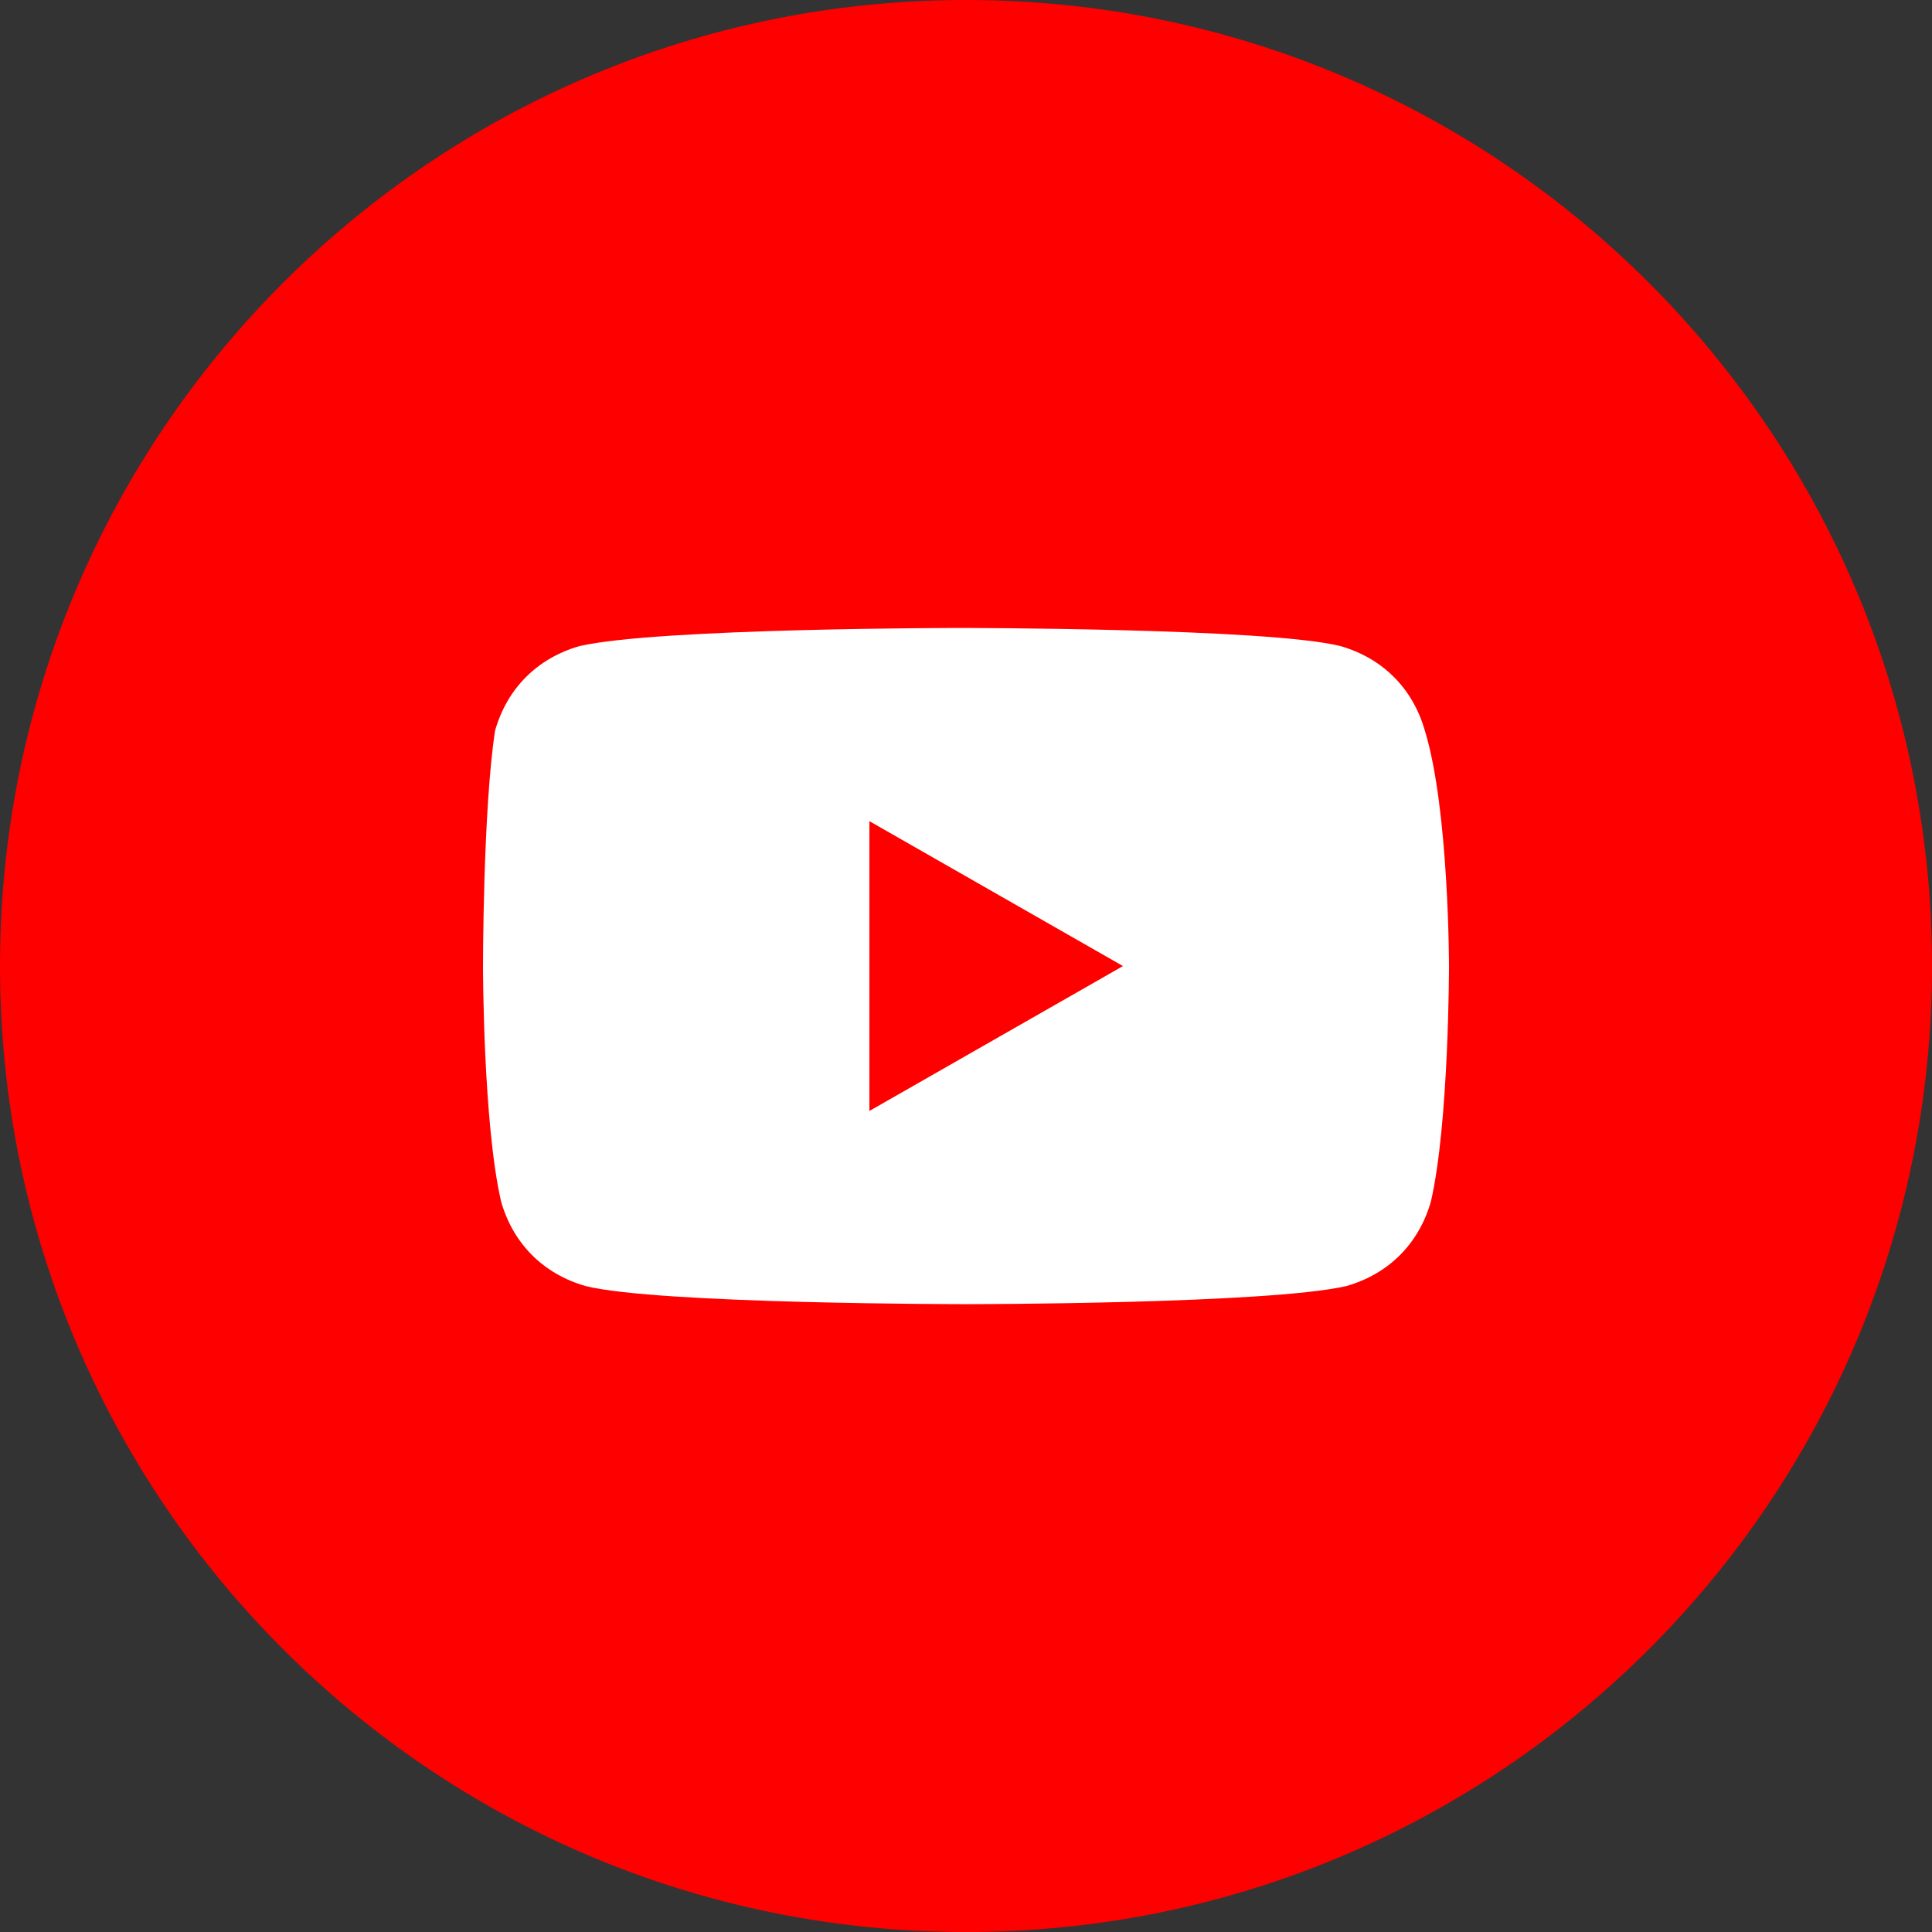
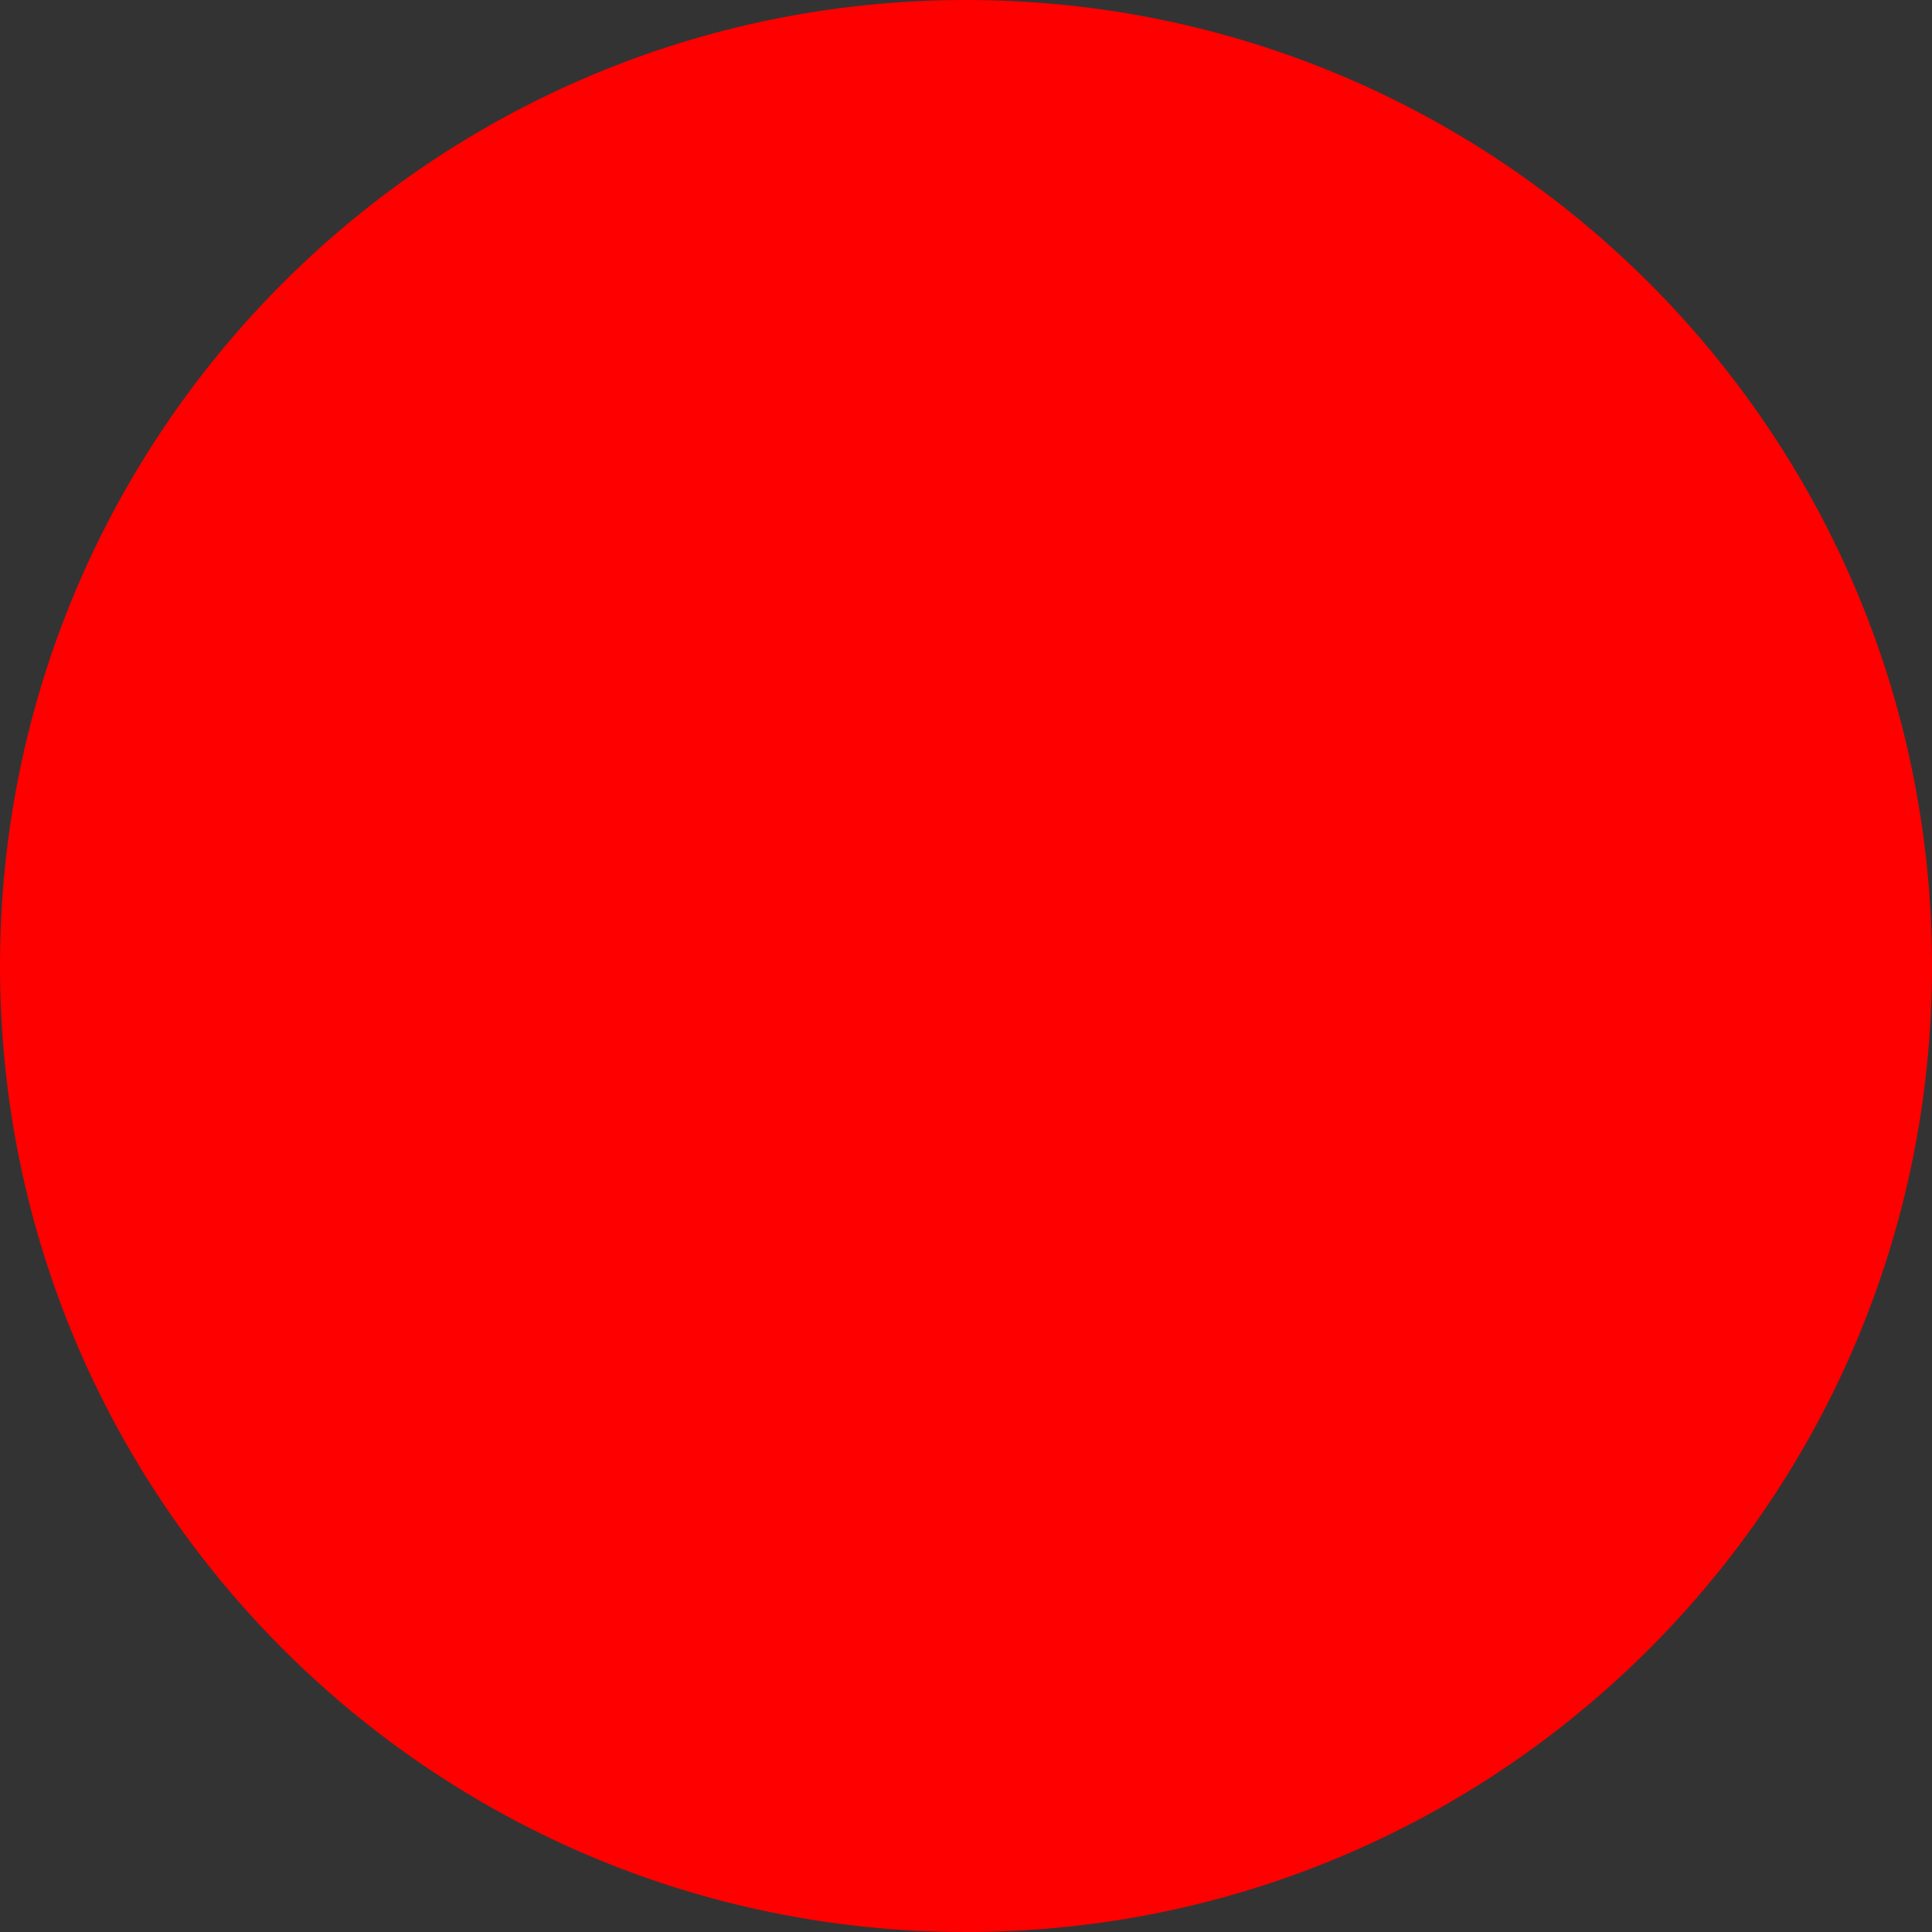
<svg xmlns="http://www.w3.org/2000/svg" width="60" height="60" viewBox="0 0 60 60" fill="none">
  <rect x="0" y="0" width="60" height="60" fill="#333333" stroke="none" />
  <path d="M0 30C0 46.569 13.431 60 30 60C46.569 60 60 46.569 60 30C60 13.431 46.569 0 30 0C13.431 0 0 13.431 0 30Z" fill="#FF0000" />
-   <path d="M44.25 22.689C43.875 21.377 42.938 20.439 41.625 20.064C39.375 19.502 29.812 19.502 29.812 19.502C29.812 19.502 20.438 19.502 18 20.064C16.688 20.439 15.75 21.377 15.375 22.689C15 25.127 15 30.002 15 30.002C15 30.002 15 34.877 15.562 37.315C15.938 38.627 16.875 39.565 18.188 39.94C20.438 40.502 30 40.502 30 40.502C30 40.502 39.375 40.502 41.812 39.94C43.125 39.565 44.062 38.627 44.438 37.315C45 34.877 45 30.002 45 30.002C45 30.002 45 25.127 44.25 22.689ZM27 34.502V25.502L34.875 30.002L27 34.502Z" fill="white" />
</svg>